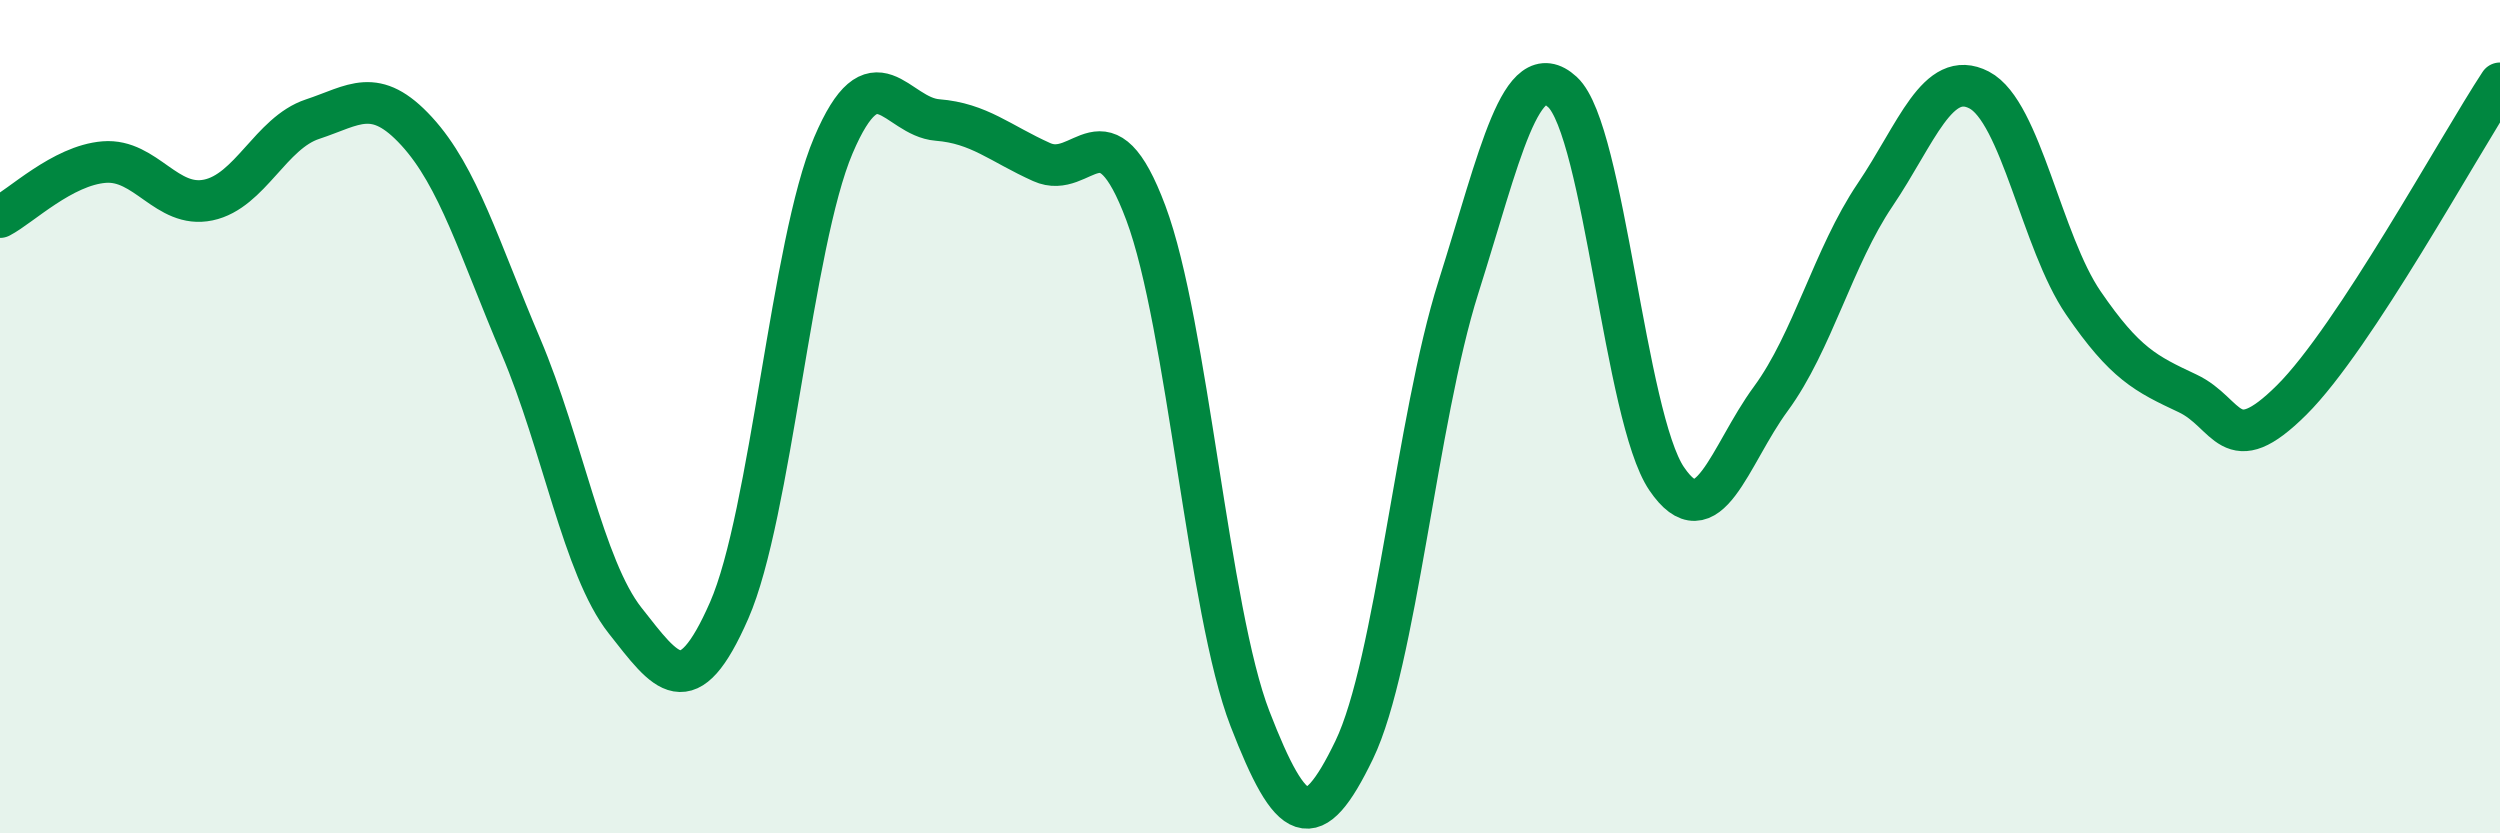
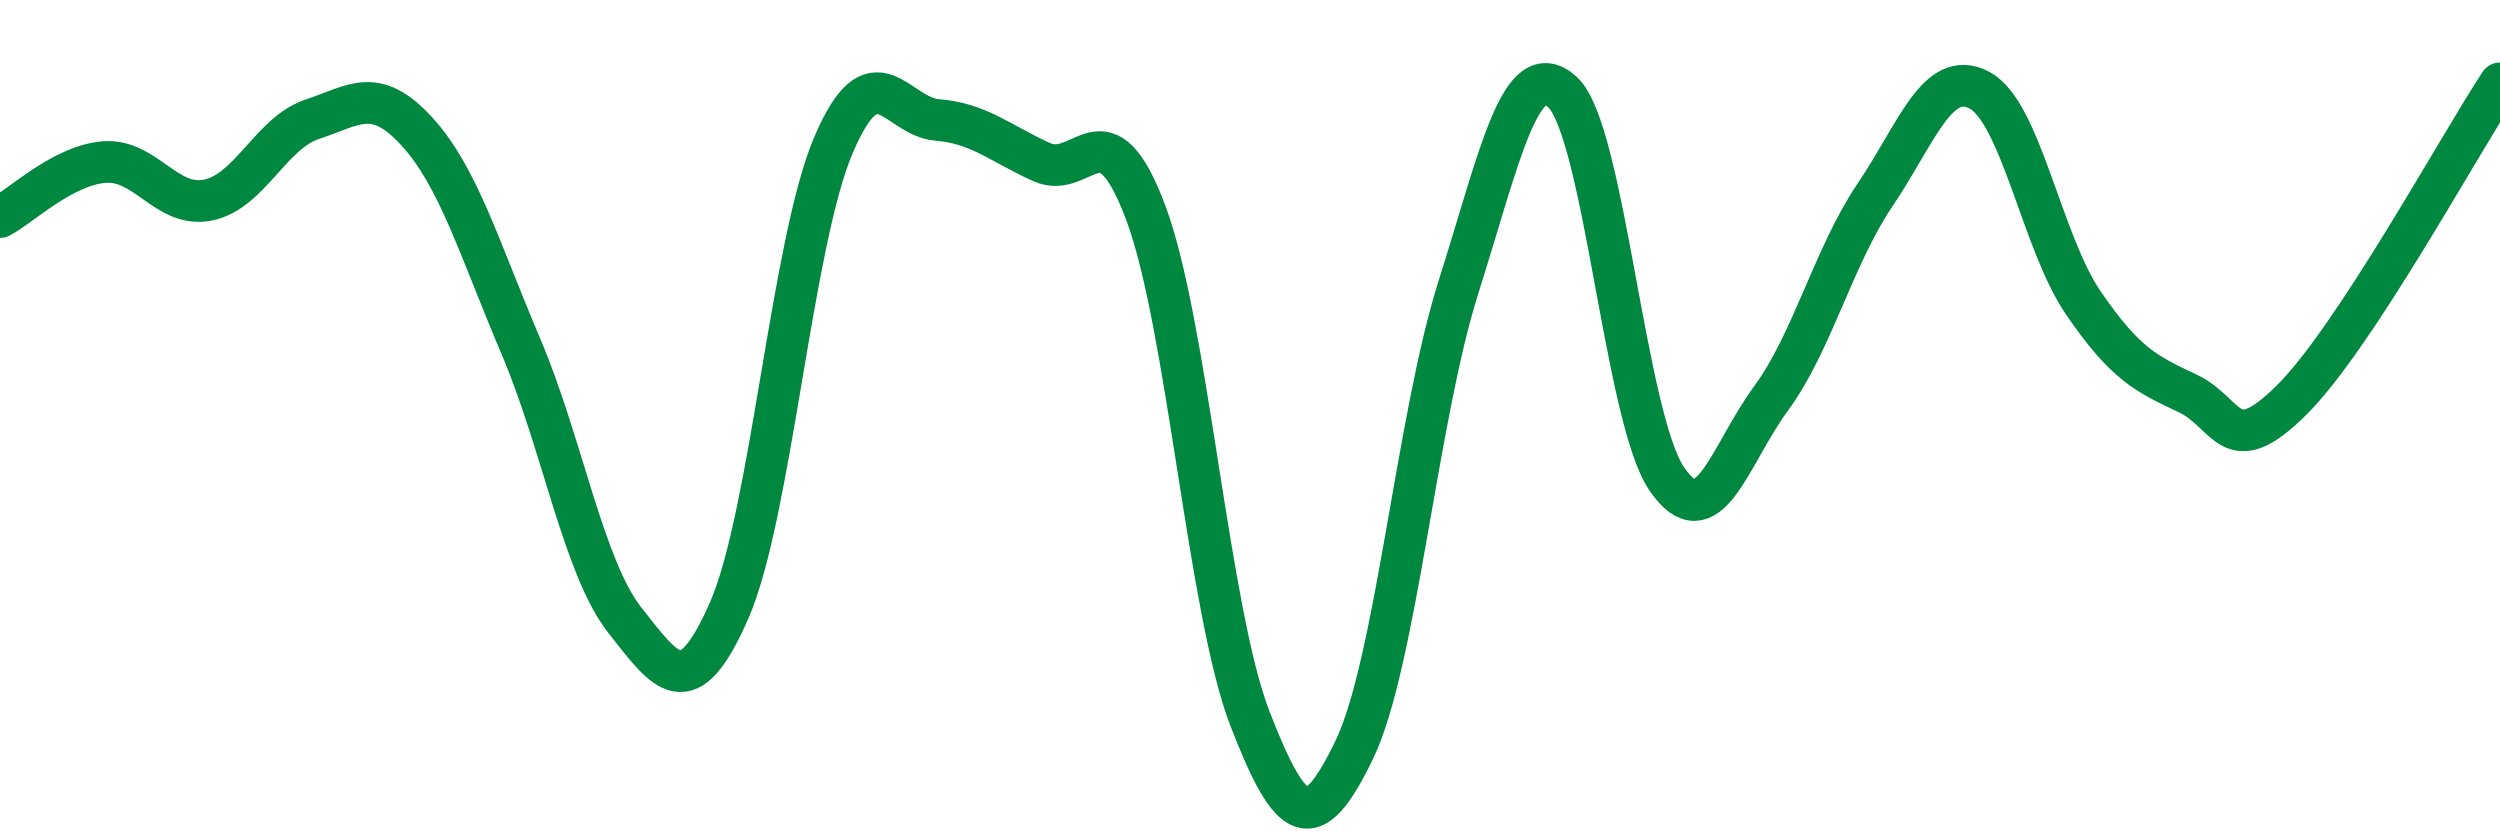
<svg xmlns="http://www.w3.org/2000/svg" width="60" height="20" viewBox="0 0 60 20">
-   <path d="M 0,5.21 C 0.5,4.95 1.5,3.97 2.5,3.89 C 3.5,3.81 4,5.01 5,4.8 C 6,4.59 6.5,3.19 7.5,2.86 C 8.5,2.53 9,2.06 10,3.15 C 11,4.24 11.5,5.96 12.5,8.31 C 13.5,10.66 14,13.62 15,14.89 C 16,16.16 16.5,16.93 17.5,14.65 C 18.5,12.37 19,5.84 20,3.49 C 21,1.14 21.5,2.8 22.5,2.88 C 23.5,2.96 24,3.44 25,3.89 C 26,4.34 26.5,2.44 27.5,5.11 C 28.5,7.78 29,14.67 30,17.25 C 31,19.83 31.5,20.07 32.5,18 C 33.5,15.93 34,10.06 35,6.9 C 36,3.74 36.5,1.29 37.5,2.21 C 38.5,3.13 39,10.02 40,11.49 C 41,12.96 41.5,10.93 42.5,9.57 C 43.5,8.21 44,6.16 45,4.68 C 46,3.2 46.5,1.64 47.5,2.16 C 48.5,2.68 49,5.81 50,7.27 C 51,8.73 51.5,8.97 52.5,9.44 C 53.5,9.91 53.5,11.09 55,9.6 C 56.5,8.11 59,3.52 60,2L60 20L0 20Z" fill="#008740" opacity="0.1" stroke-linecap="round" stroke-linejoin="round" />
  <path d="M 0,5.21 C 0.5,4.95 1.5,3.97 2.5,3.89 C 3.5,3.81 4,5.01 5,4.8 C 6,4.59 6.5,3.19 7.5,2.86 C 8.5,2.53 9,2.06 10,3.15 C 11,4.24 11.5,5.96 12.5,8.31 C 13.5,10.66 14,13.62 15,14.89 C 16,16.16 16.5,16.93 17.5,14.65 C 18.5,12.37 19,5.84 20,3.49 C 21,1.14 21.5,2.8 22.5,2.88 C 23.5,2.96 24,3.44 25,3.89 C 26,4.34 26.5,2.44 27.5,5.11 C 28.5,7.78 29,14.67 30,17.25 C 31,19.83 31.5,20.07 32.5,18 C 33.5,15.93 34,10.06 35,6.9 C 36,3.74 36.5,1.29 37.5,2.21 C 38.5,3.13 39,10.02 40,11.49 C 41,12.96 41.5,10.93 42.5,9.57 C 43.5,8.21 44,6.16 45,4.68 C 46,3.2 46.5,1.64 47.5,2.16 C 48.5,2.68 49,5.81 50,7.27 C 51,8.73 51.5,8.97 52.5,9.44 C 53.5,9.91 53.5,11.09 55,9.6 C 56.5,8.11 59,3.52 60,2" stroke="#008740" stroke-width="1" fill="none" stroke-linecap="round" stroke-linejoin="round" />
</svg>